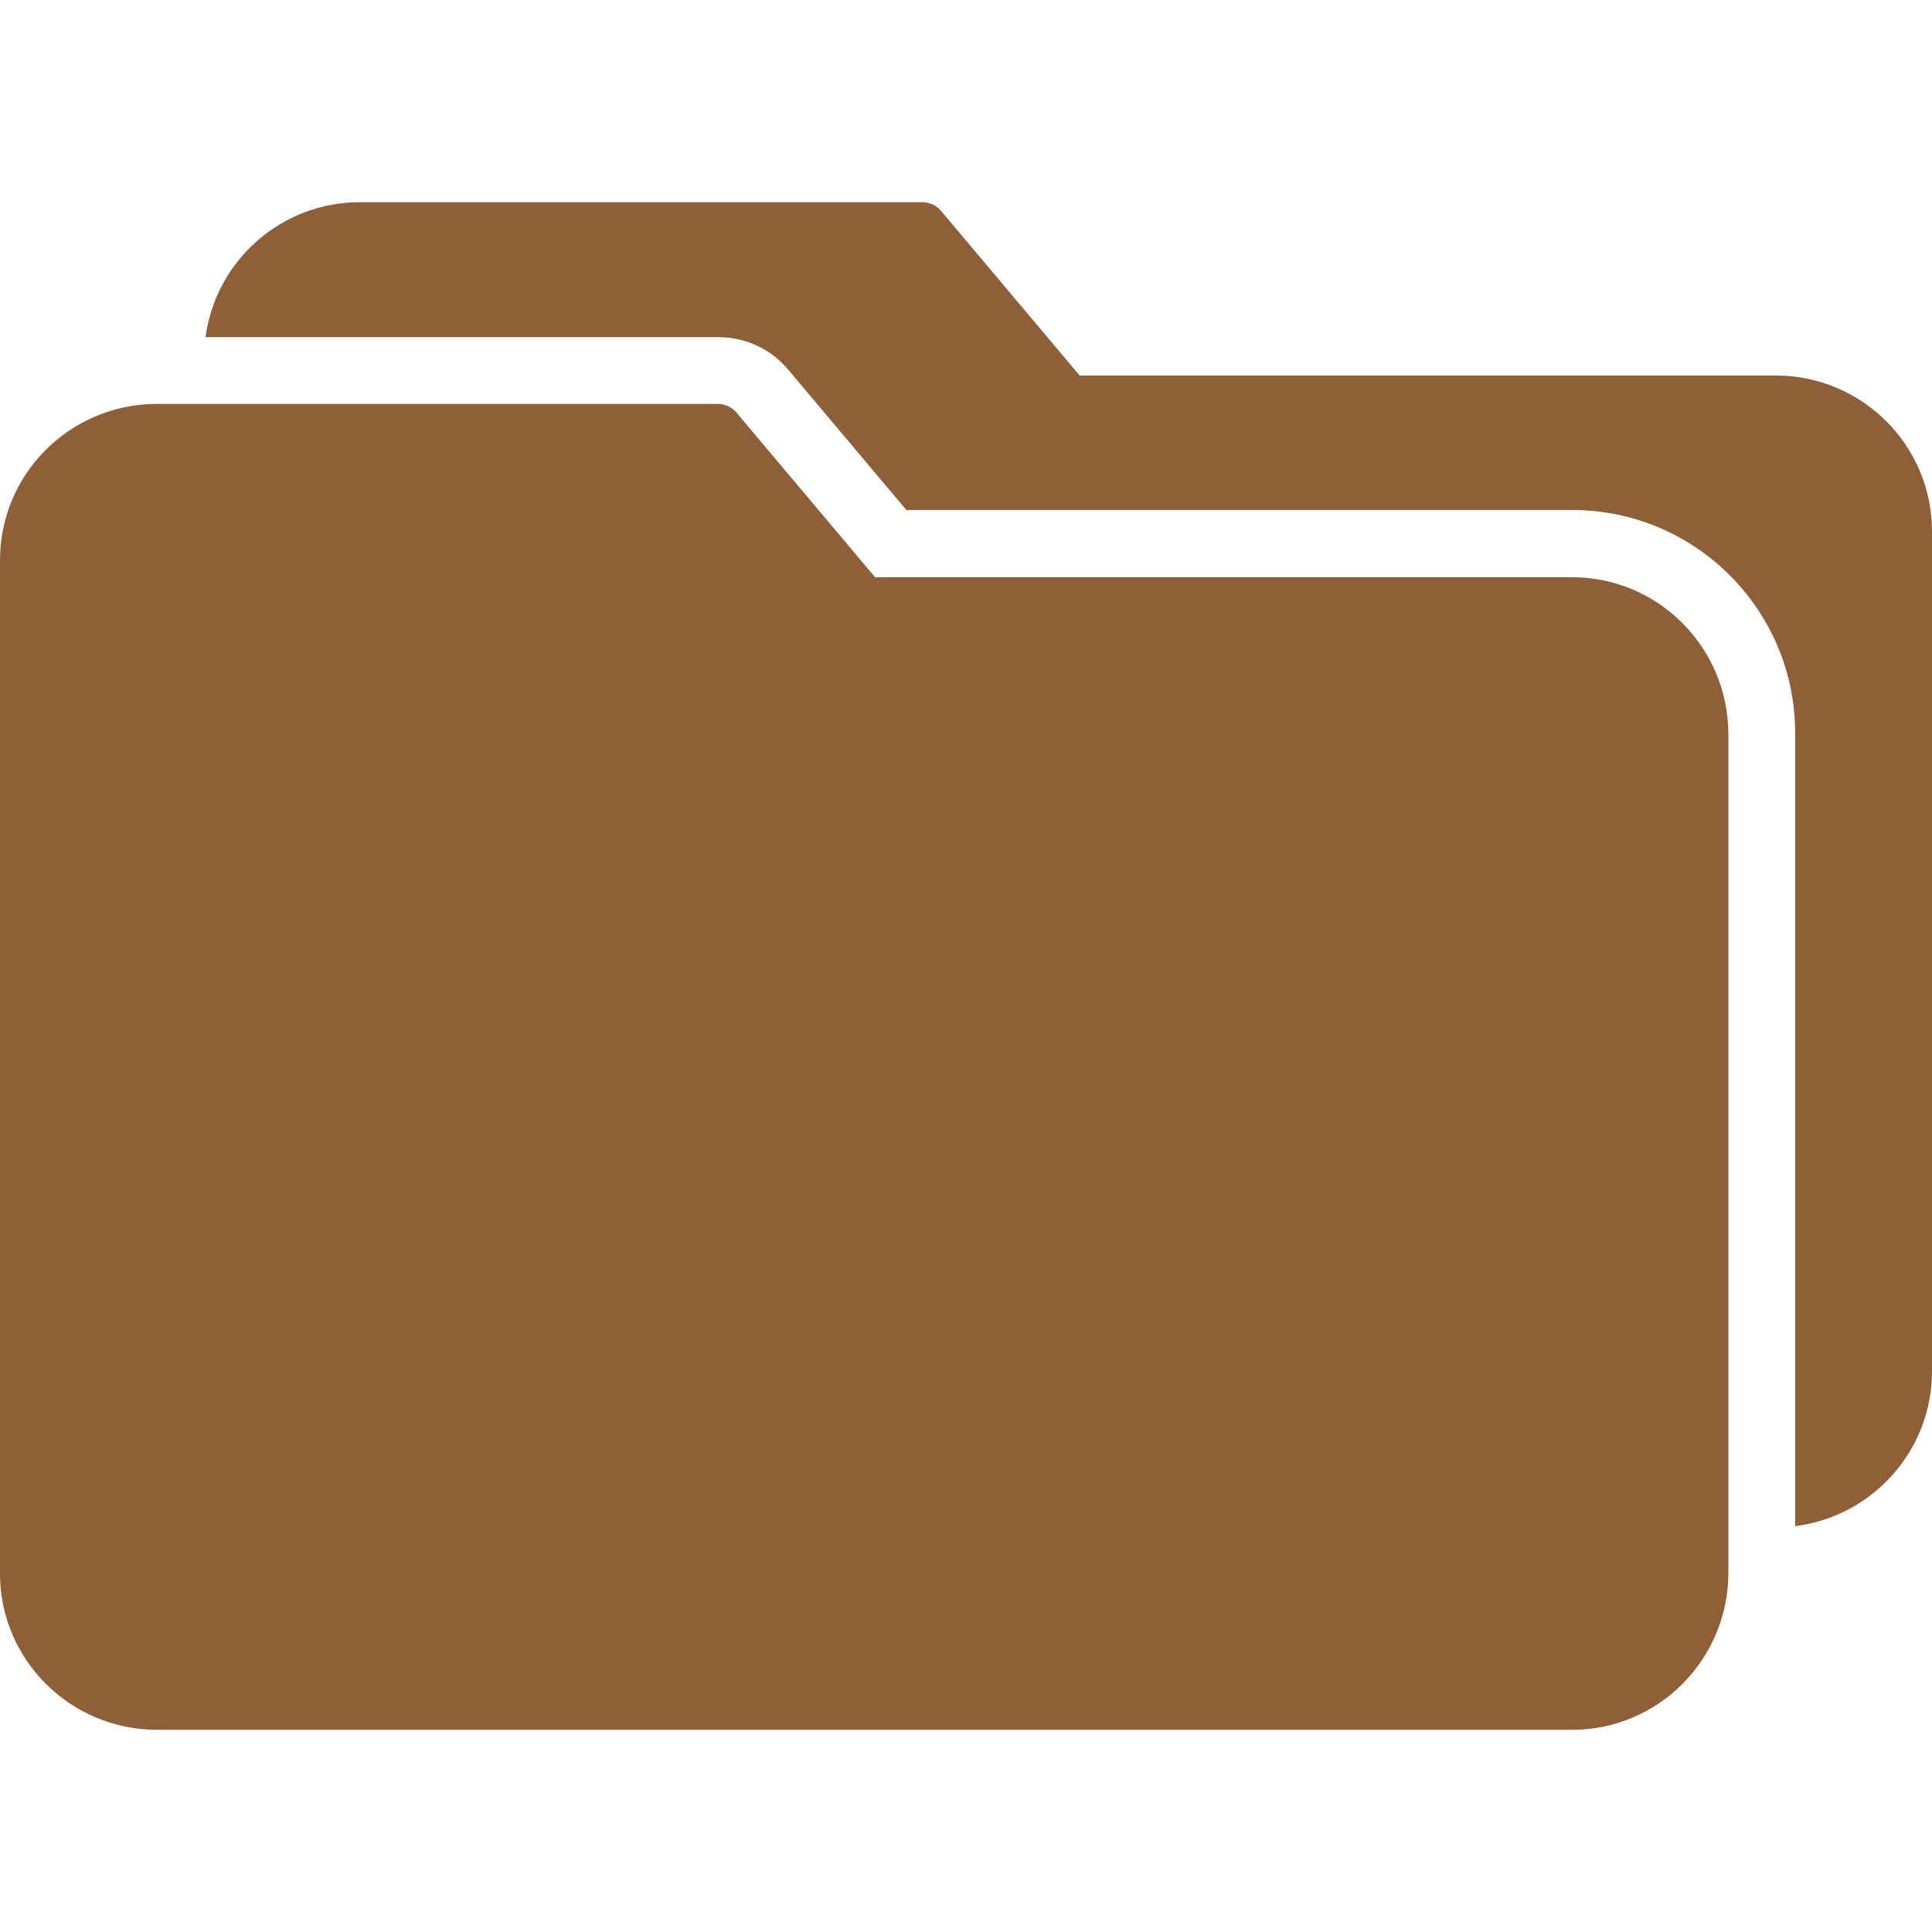
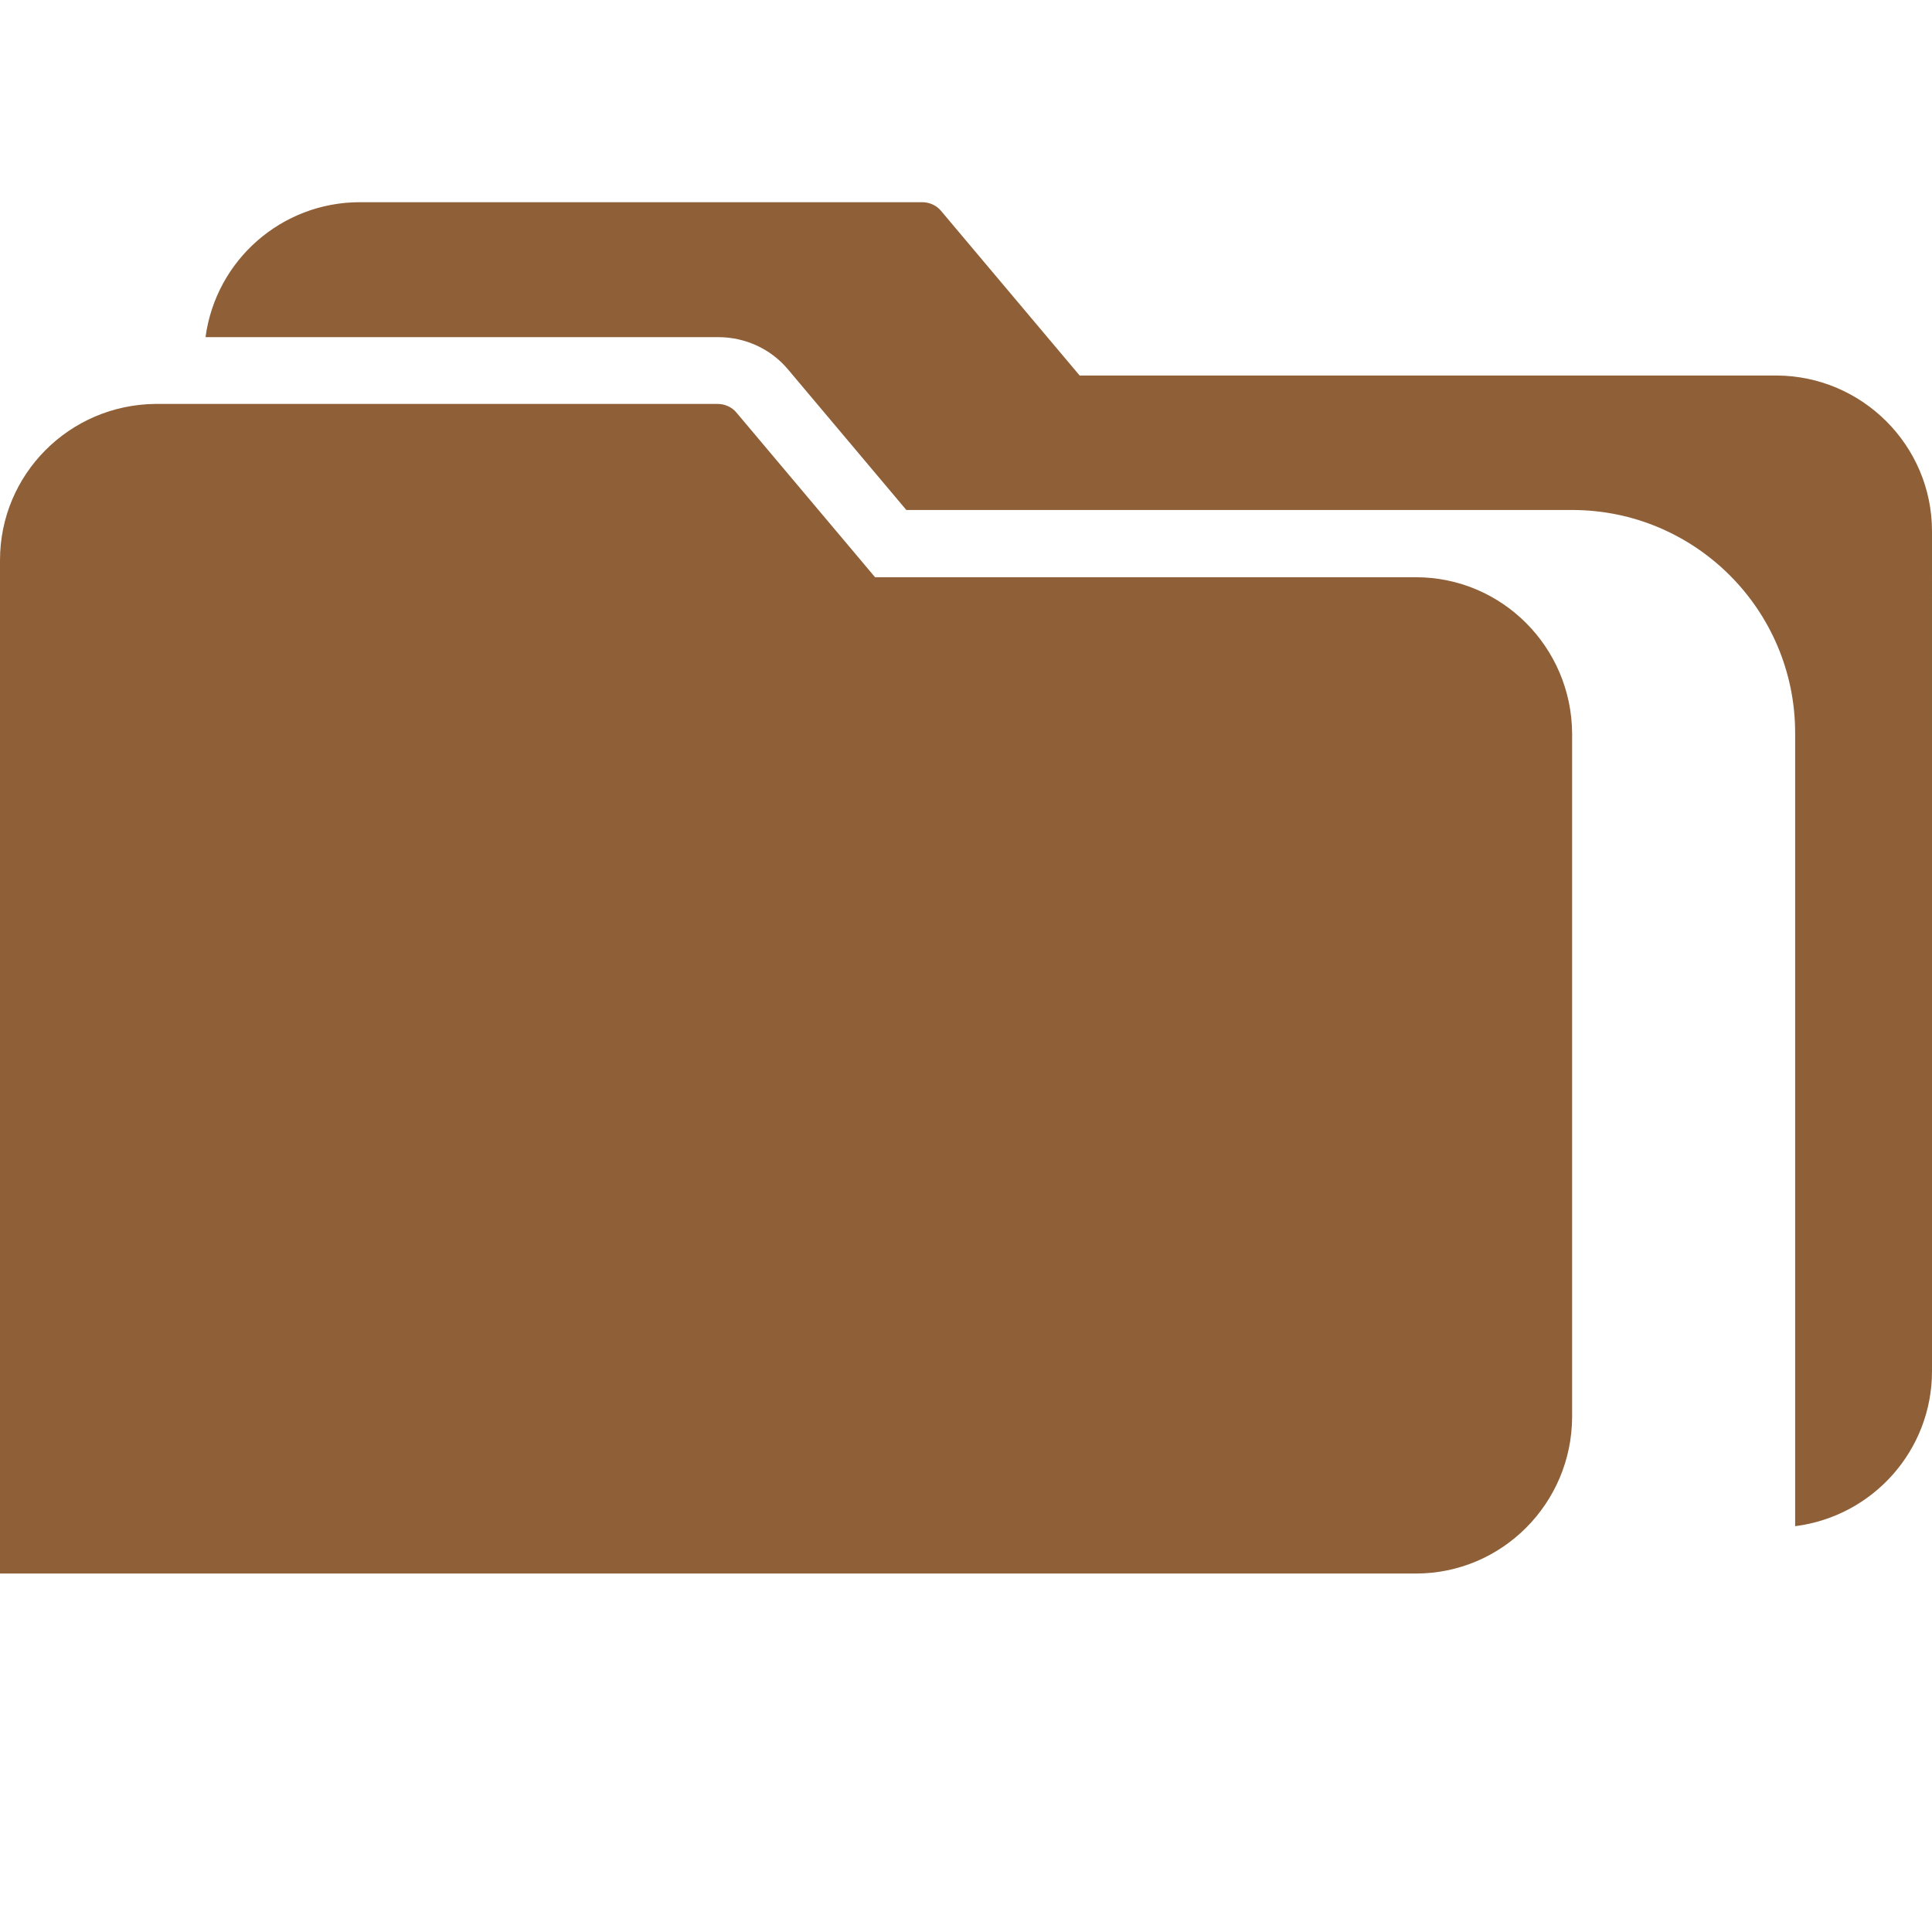
<svg xmlns="http://www.w3.org/2000/svg" viewBox="0 0 408 408" fill="#8f6038">
-   <path d="M332 121.9H184.8l-29.3-34.8c-1-1.2-2.5-1.8-4-1.8H32.8c-18.2.2-32.8 14.9-32.8 33v214c0 18.2 14.8 32.9 33 33h299c18.2 0 32.9-14.8 33-33V154.9c-.1-18.2-14.8-33-33-33zm43.2-42.6H228l-29.3-34.8c-1-1.2-2.5-1.8-4-1.8H76c-16.5 0-30.4 12.2-32.6 28.5h108.3c5.7 0 11.1 2.5 14.7 6.8l25 29.7H332c26 0 47.1 21.1 47.1 47.1v167.5c16.5-2.1 28.9-16.1 28.9-32.7V112.2c0-18.1-14.7-32.8-32.8-32.9z" />
+   <path d="M332 121.9H184.8l-29.3-34.8c-1-1.2-2.5-1.8-4-1.8H32.8c-18.2.2-32.8 14.9-32.8 33v214h299c18.2 0 32.9-14.8 33-33V154.9c-.1-18.2-14.8-33-33-33zm43.2-42.6H228l-29.3-34.8c-1-1.2-2.5-1.8-4-1.8H76c-16.5 0-30.4 12.2-32.6 28.5h108.3c5.7 0 11.1 2.5 14.7 6.8l25 29.7H332c26 0 47.1 21.1 47.1 47.1v167.5c16.5-2.1 28.9-16.1 28.9-32.7V112.2c0-18.1-14.7-32.8-32.8-32.9z" />
</svg>